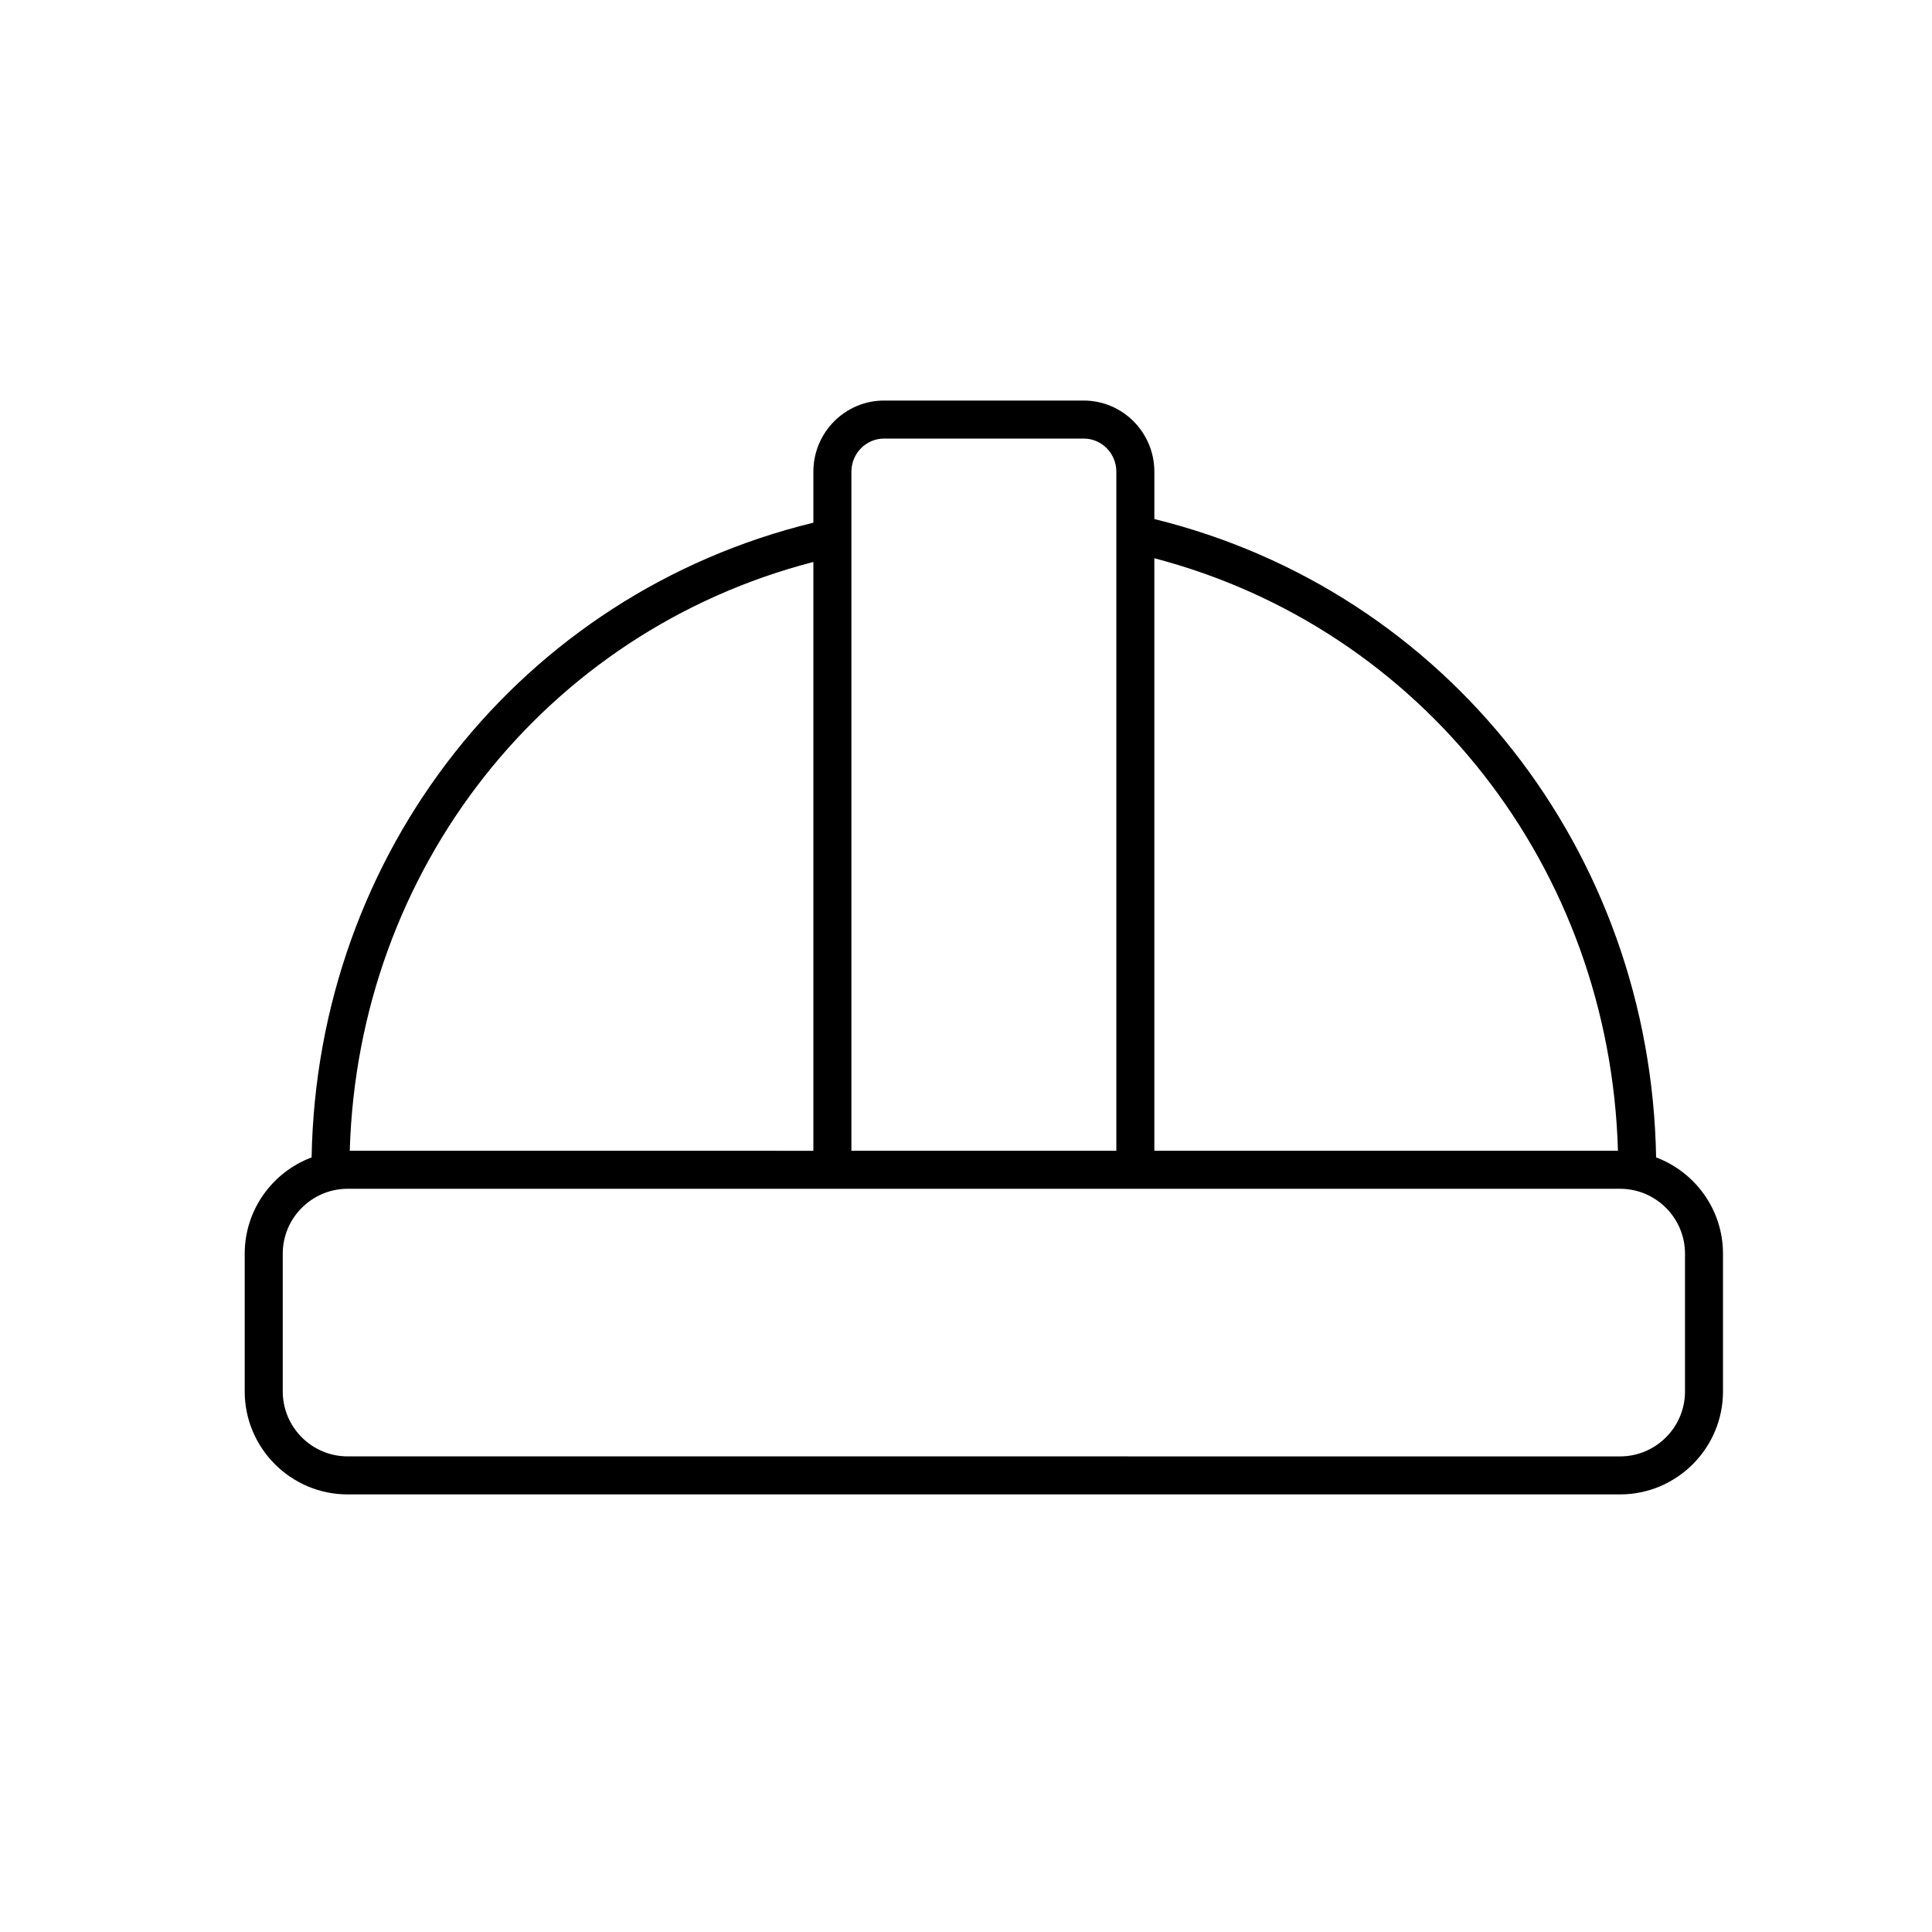
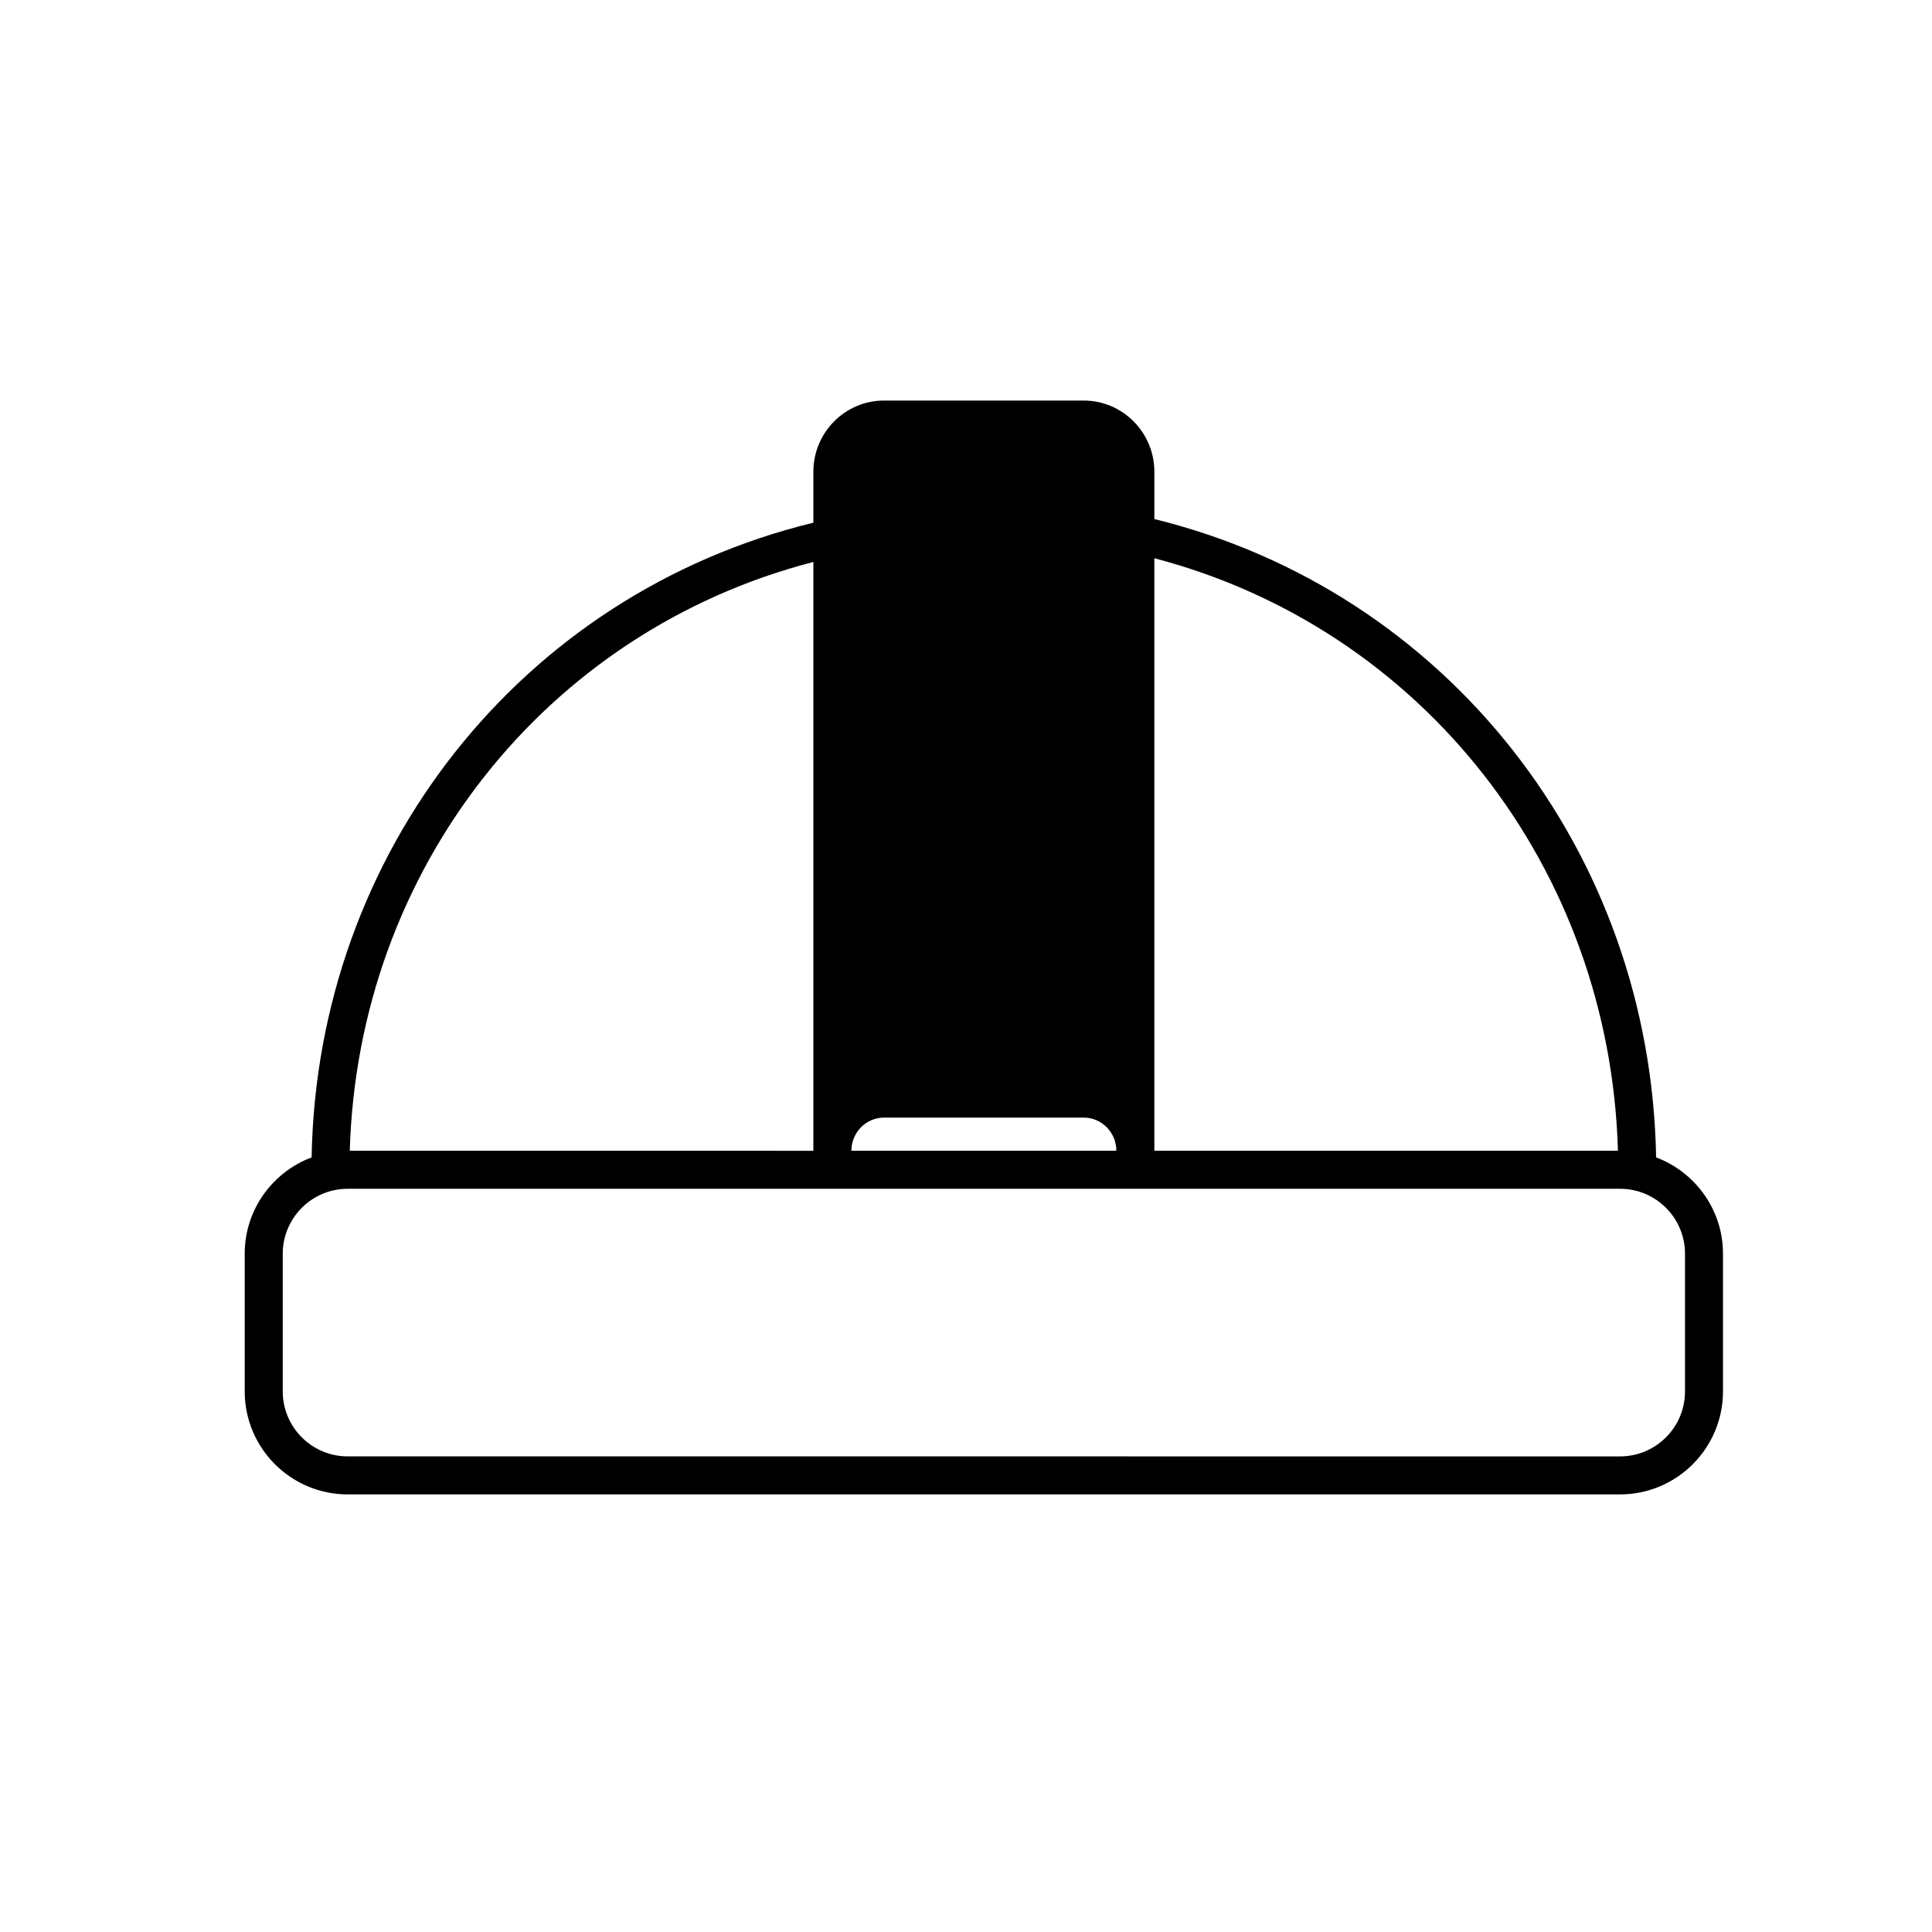
<svg xmlns="http://www.w3.org/2000/svg" fill="#000000" width="800px" height="800px" version="1.1" viewBox="144 144 512 512">
-   <path d="m359.55 269.01v13.512c-77.398 18.824-131.54 87.359-132.97 168.2-10.34 3.883-17.73 13.844-17.73 25.527v36.492c0 15.047 12.242 27.293 27.285 27.293h337.19c15.043 0 27.285-12.242 27.285-27.293v-36.492c0-11.68-7.391-21.637-17.723-25.527-1.422-81.246-55.535-150.11-132.97-169.17v-12.539c0-10.398-8.398-18.863-18.727-18.863h-52.914c-10.328 0-18.727 8.461-18.727 18.863zm80.293 0v179.95h-70.215v-179.95c0-4.84 3.883-8.785 8.652-8.785h52.922c4.762 0 8.641 3.938 8.641 8.785zm132.93 179.95h-122.86v-157.02c71.074 18.625 120.72 82.055 122.86 157.02zm-336.63 10.078h337.19c9.492 0 17.211 7.723 17.211 17.215v36.492c0 9.492-7.719 17.215-17.211 17.215l-337.19-0.004c-9.492 0-17.211-7.723-17.211-17.215v-36.492c0-9.488 7.719-17.211 17.211-17.211zm123.41-166.12v156.05l-122.86-0.004c2.152-74.555 51.824-137.66 122.86-156.04z" />
+   <path d="m359.55 269.01v13.512c-77.398 18.824-131.54 87.359-132.97 168.2-10.34 3.883-17.73 13.844-17.73 25.527v36.492c0 15.047 12.242 27.293 27.285 27.293h337.19c15.043 0 27.285-12.242 27.285-27.293v-36.492c0-11.68-7.391-21.637-17.723-25.527-1.422-81.246-55.535-150.11-132.97-169.17v-12.539c0-10.398-8.398-18.863-18.727-18.863h-52.914c-10.328 0-18.727 8.461-18.727 18.863zm80.293 0v179.95h-70.215c0-4.84 3.883-8.785 8.652-8.785h52.922c4.762 0 8.641 3.938 8.641 8.785zm132.93 179.95h-122.86v-157.02c71.074 18.625 120.72 82.055 122.86 157.02zm-336.63 10.078h337.19c9.492 0 17.211 7.723 17.211 17.215v36.492c0 9.492-7.719 17.215-17.211 17.215l-337.19-0.004c-9.492 0-17.211-7.723-17.211-17.215v-36.492c0-9.488 7.719-17.211 17.211-17.211zm123.41-166.12v156.05l-122.86-0.004c2.152-74.555 51.824-137.66 122.86-156.04z" />
</svg>